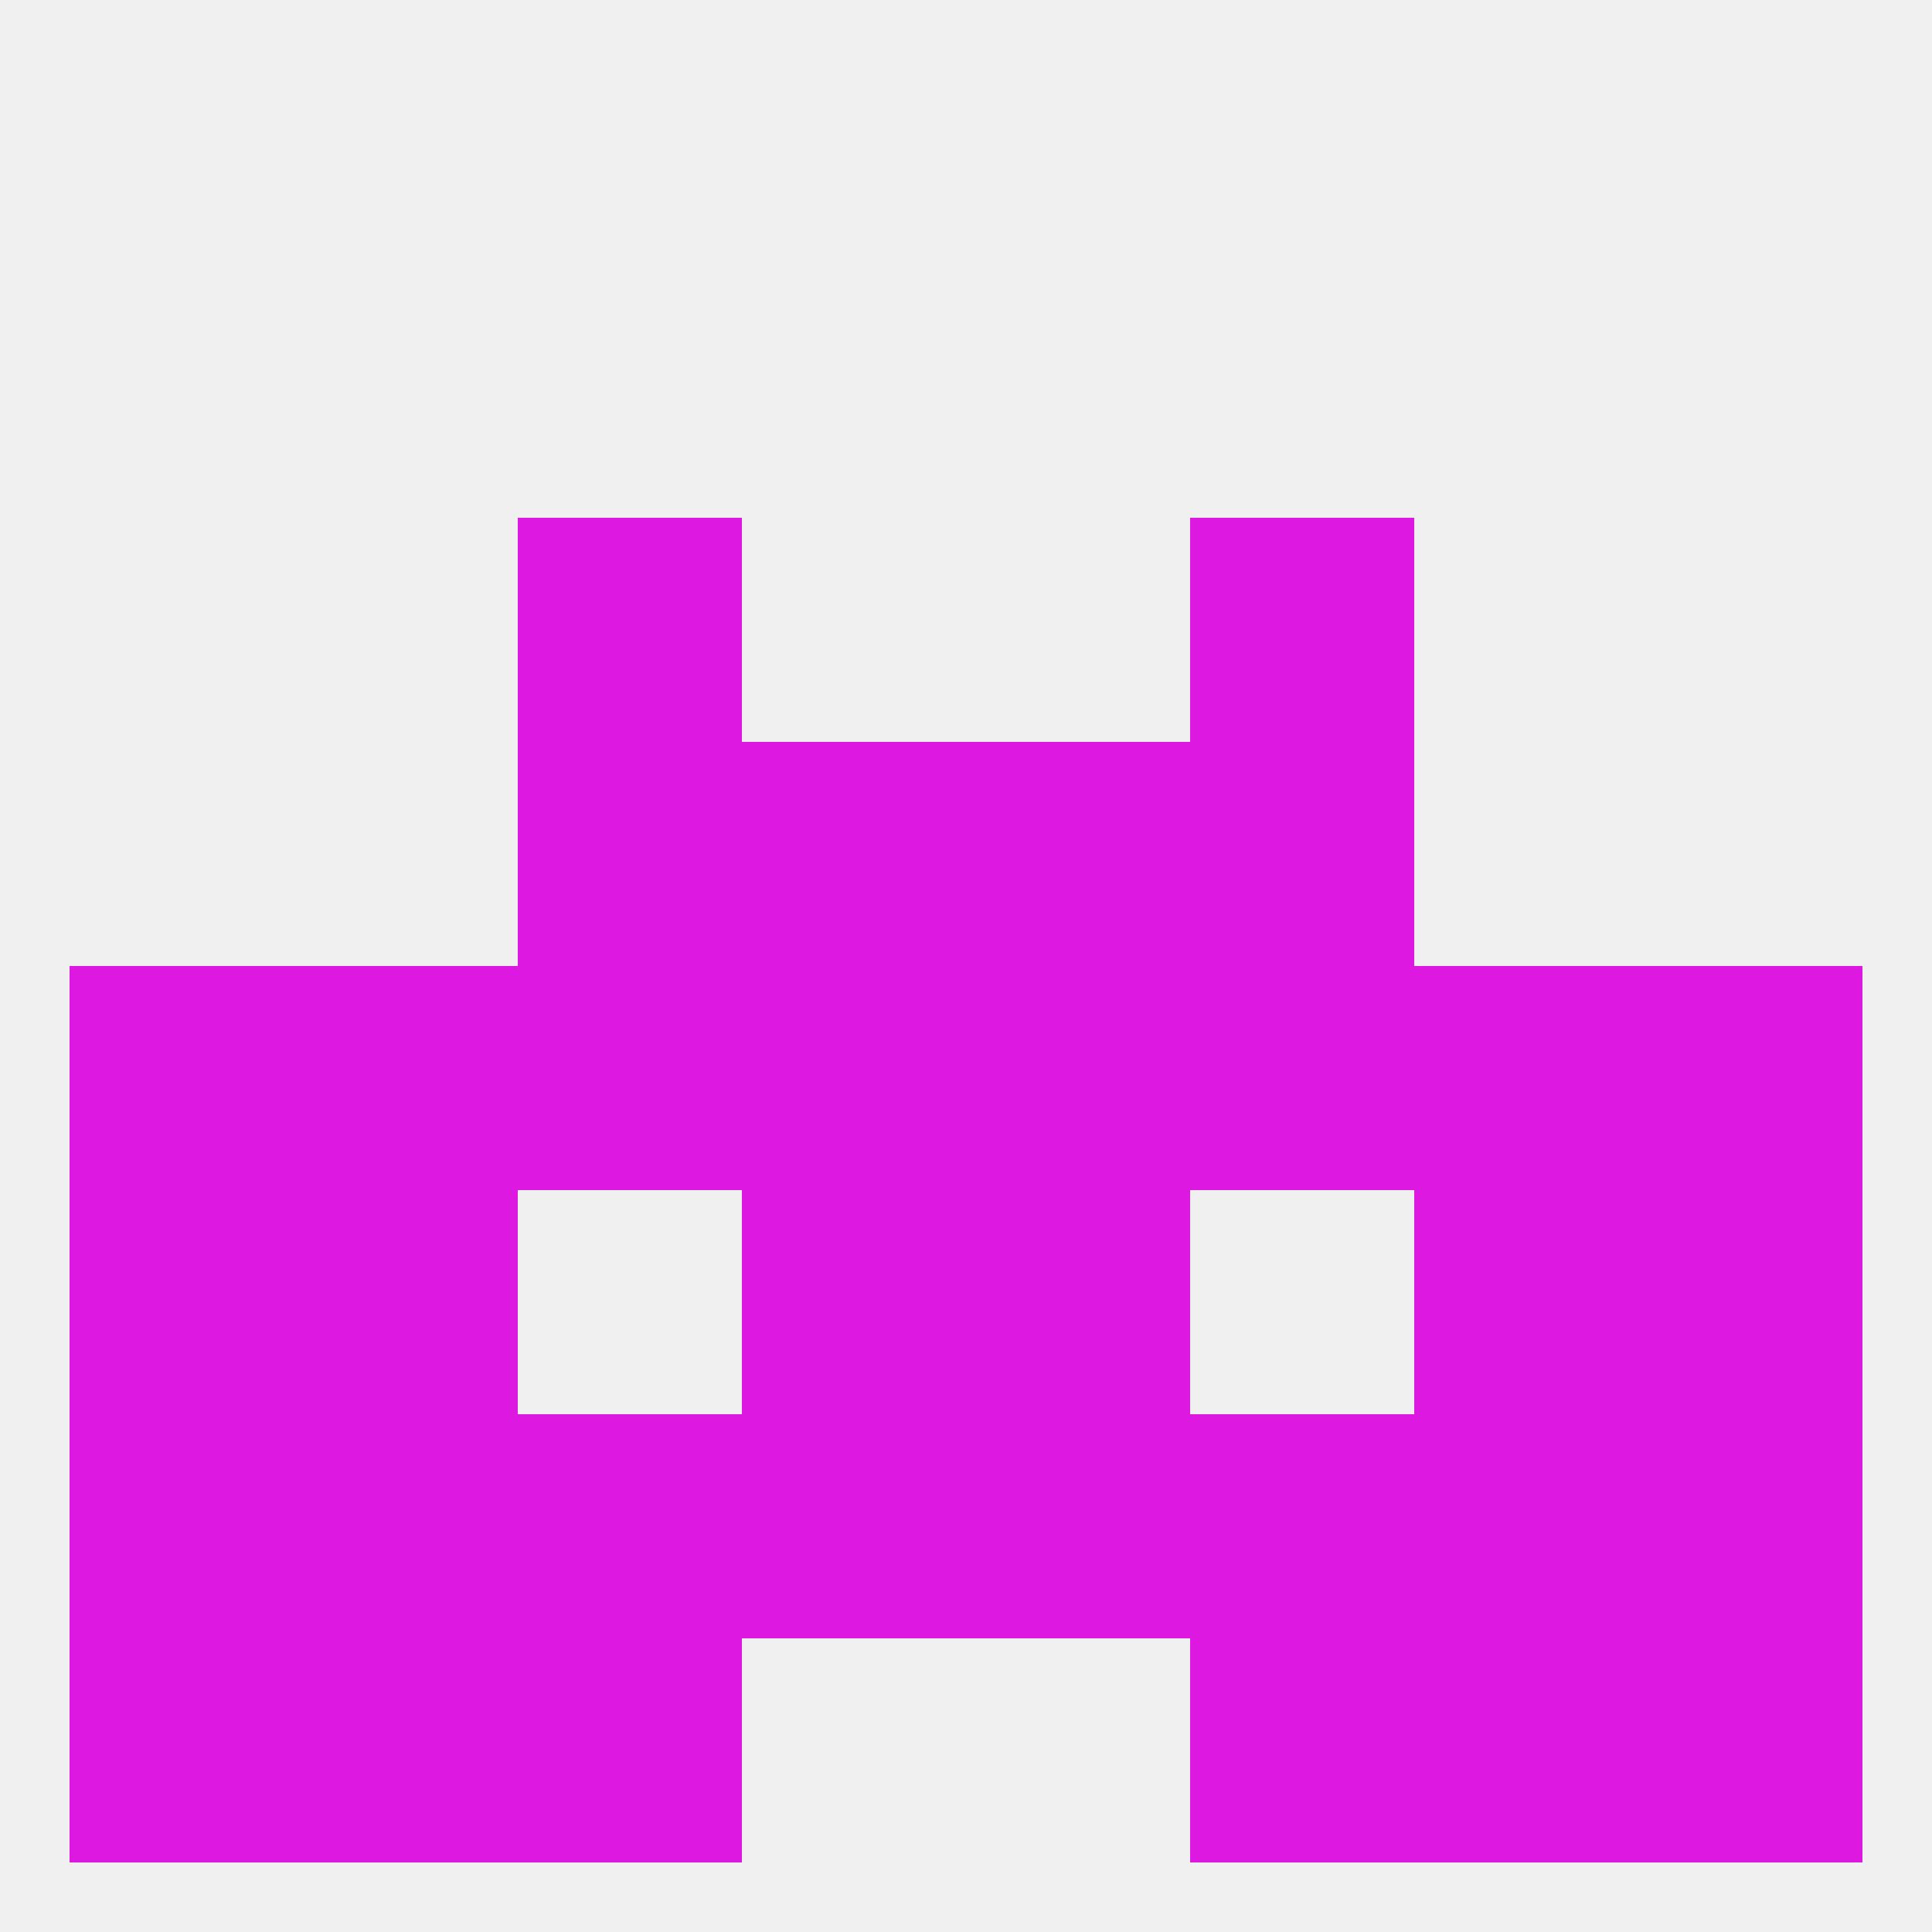
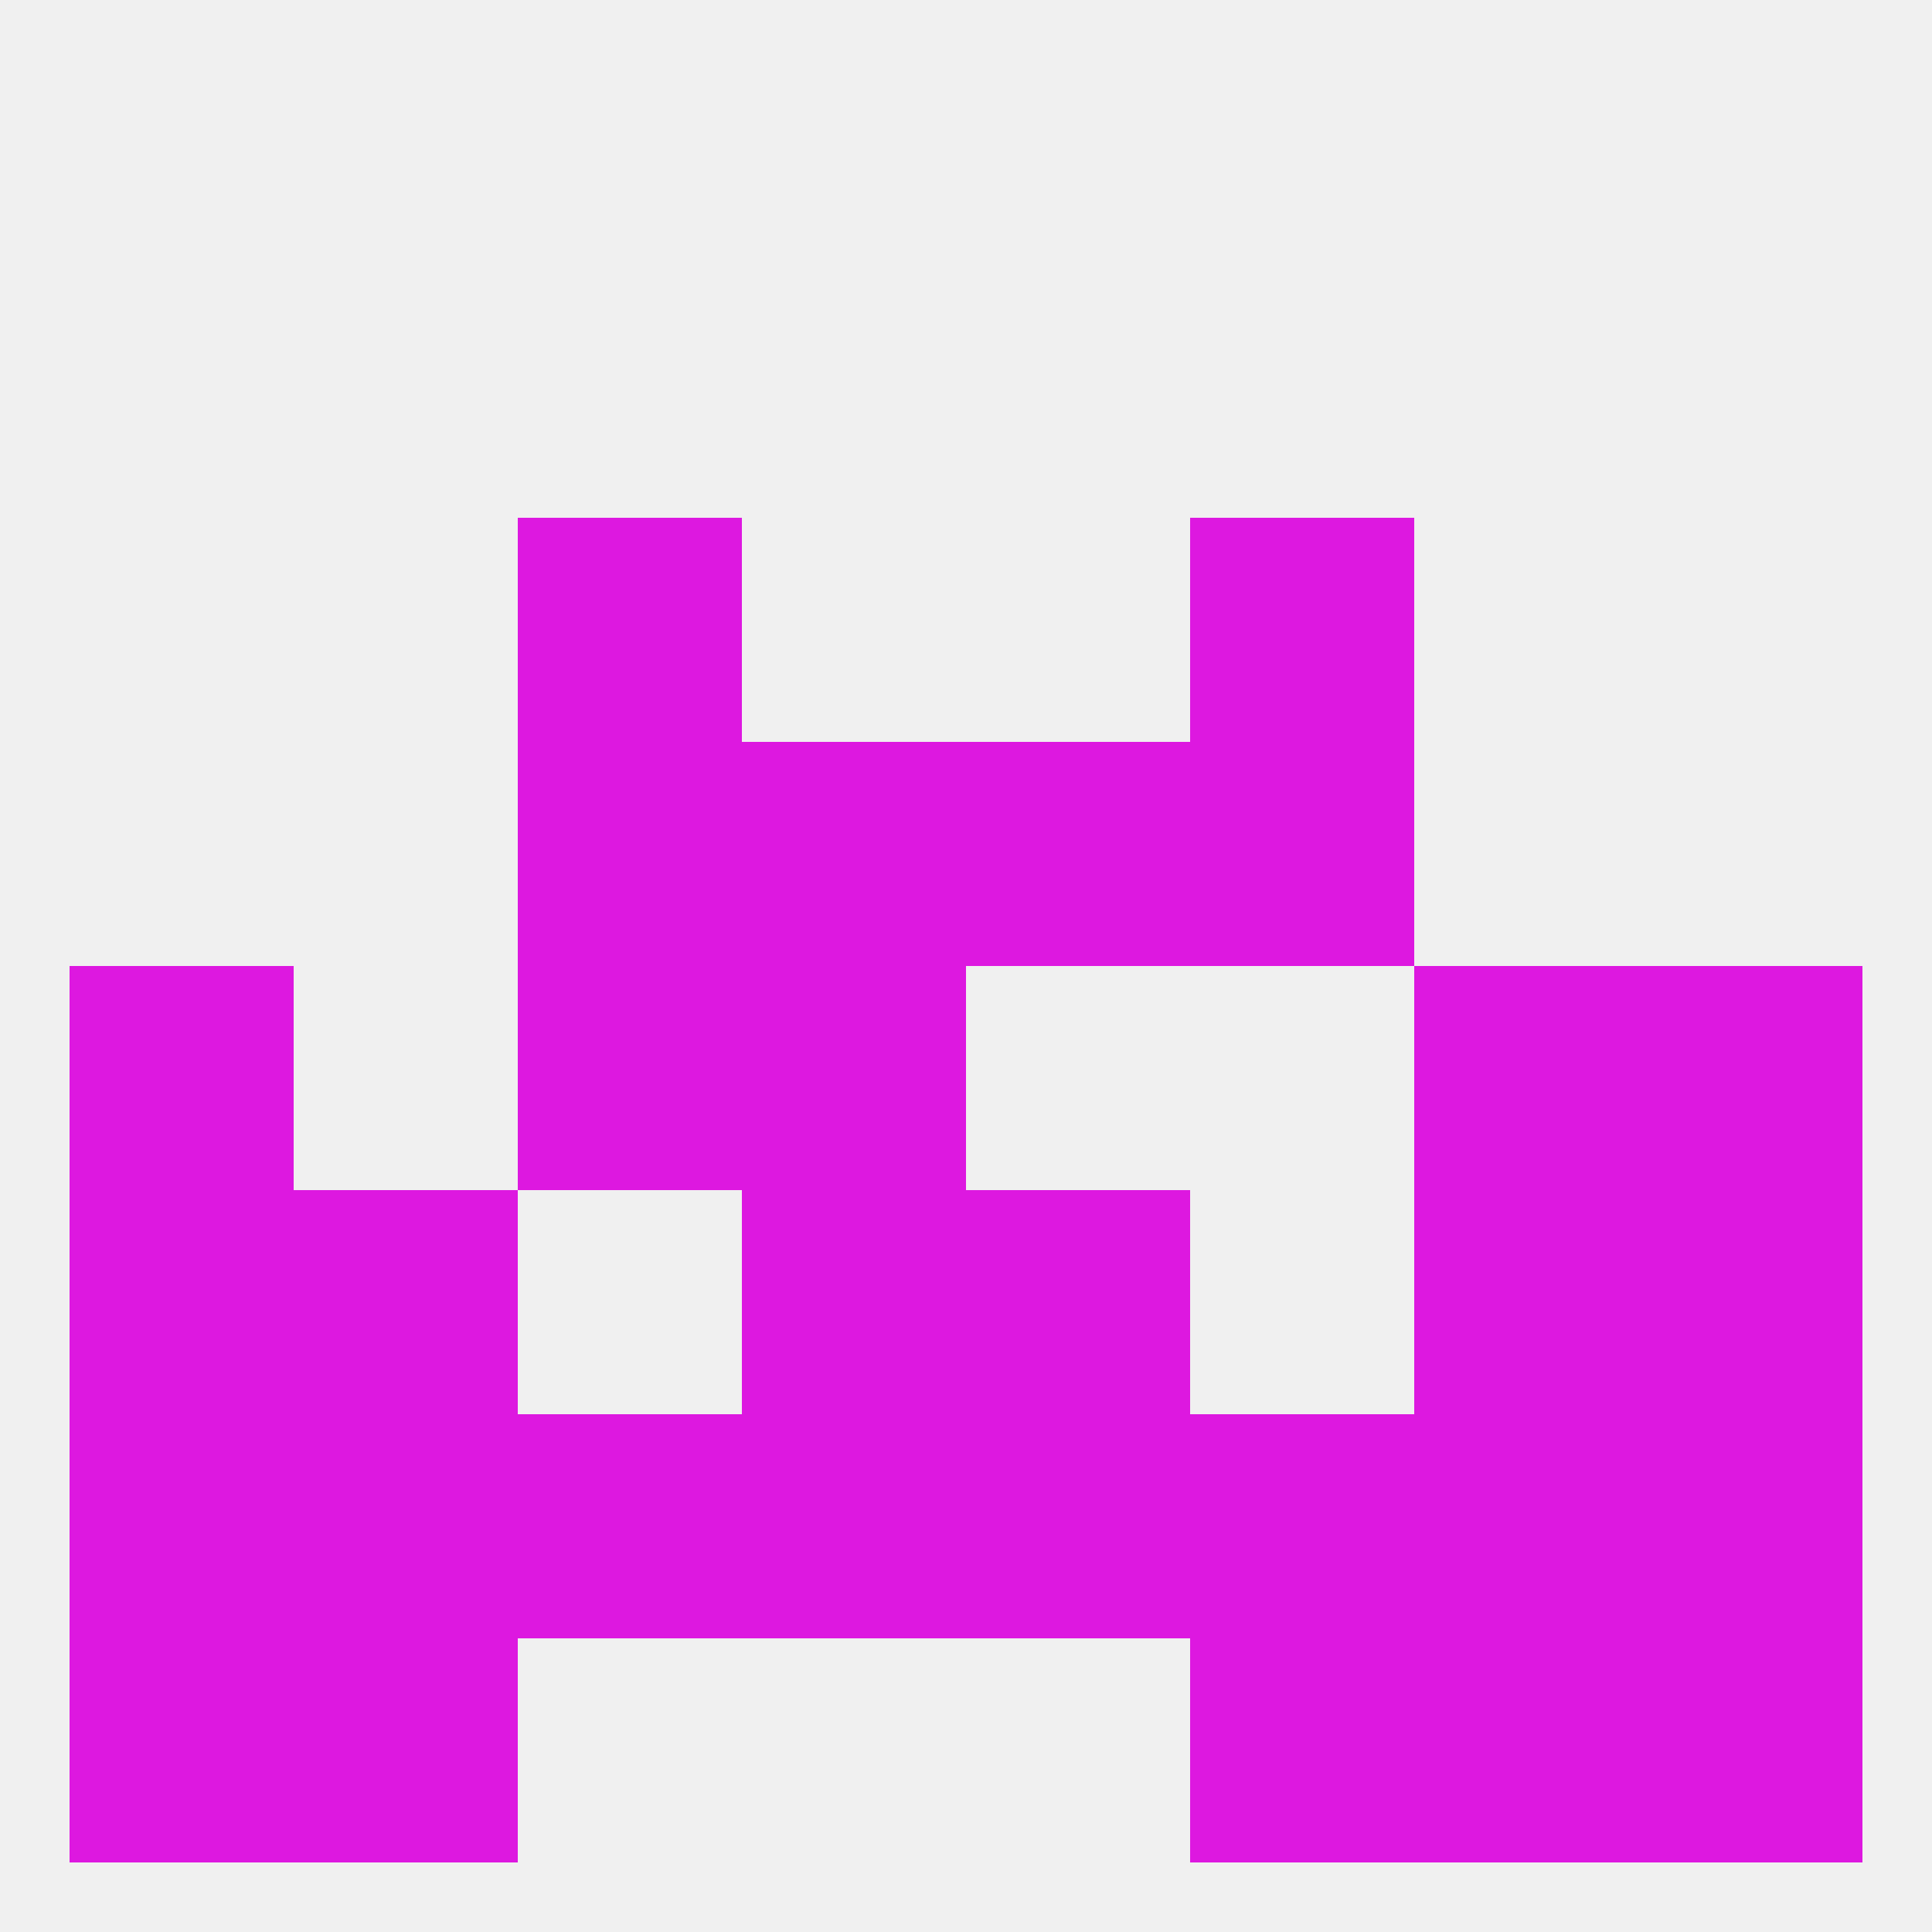
<svg xmlns="http://www.w3.org/2000/svg" version="1.1" baseprofile="full" width="250" height="250" viewBox="0 0 250 250">
  <rect width="100%" height="100%" fill="rgba(240,240,240,255)" />
  <rect x="67" y="96" width="29" height="29" fill="rgba(221,24,224,255)" />
  <rect x="154" y="96" width="29" height="29" fill="rgba(221,24,224,255)" />
  <rect x="96" y="96" width="29" height="29" fill="rgba(221,24,224,255)" />
  <rect x="125" y="96" width="29" height="29" fill="rgba(221,24,224,255)" />
  <rect x="67" y="67" width="29" height="29" fill="rgba(221,24,224,255)" />
  <rect x="154" y="67" width="29" height="29" fill="rgba(221,24,224,255)" />
  <rect x="183" y="125" width="29" height="29" fill="rgba(221,24,224,255)" />
  <rect x="212" y="125" width="29" height="29" fill="rgba(221,24,224,255)" />
-   <rect x="154" y="125" width="29" height="29" fill="rgba(221,24,224,255)" />
  <rect x="96" y="125" width="29" height="29" fill="rgba(221,24,224,255)" />
-   <rect x="125" y="125" width="29" height="29" fill="rgba(221,24,224,255)" />
-   <rect x="38" y="125" width="29" height="29" fill="rgba(221,24,224,255)" />
  <rect x="9" y="125" width="29" height="29" fill="rgba(221,24,224,255)" />
  <rect x="67" y="125" width="29" height="29" fill="rgba(221,24,224,255)" />
  <rect x="183" y="154" width="29" height="29" fill="rgba(221,24,224,255)" />
  <rect x="96" y="154" width="29" height="29" fill="rgba(221,24,224,255)" />
  <rect x="125" y="154" width="29" height="29" fill="rgba(221,24,224,255)" />
  <rect x="9" y="154" width="29" height="29" fill="rgba(221,24,224,255)" />
  <rect x="212" y="154" width="29" height="29" fill="rgba(221,24,224,255)" />
  <rect x="38" y="154" width="29" height="29" fill="rgba(221,24,224,255)" />
  <rect x="38" y="183" width="29" height="29" fill="rgba(221,24,224,255)" />
  <rect x="183" y="183" width="29" height="29" fill="rgba(221,24,224,255)" />
  <rect x="96" y="183" width="29" height="29" fill="rgba(221,24,224,255)" />
  <rect x="125" y="183" width="29" height="29" fill="rgba(221,24,224,255)" />
  <rect x="9" y="183" width="29" height="29" fill="rgba(221,24,224,255)" />
  <rect x="212" y="183" width="29" height="29" fill="rgba(221,24,224,255)" />
  <rect x="67" y="183" width="29" height="29" fill="rgba(221,24,224,255)" />
  <rect x="154" y="183" width="29" height="29" fill="rgba(221,24,224,255)" />
-   <rect x="67" y="212" width="29" height="29" fill="rgba(221,24,224,255)" />
  <rect x="154" y="212" width="29" height="29" fill="rgba(221,24,224,255)" />
  <rect x="9" y="212" width="29" height="29" fill="rgba(221,24,224,255)" />
  <rect x="212" y="212" width="29" height="29" fill="rgba(221,24,224,255)" />
  <rect x="38" y="212" width="29" height="29" fill="rgba(221,24,224,255)" />
  <rect x="183" y="212" width="29" height="29" fill="rgba(221,24,224,255)" />
</svg>